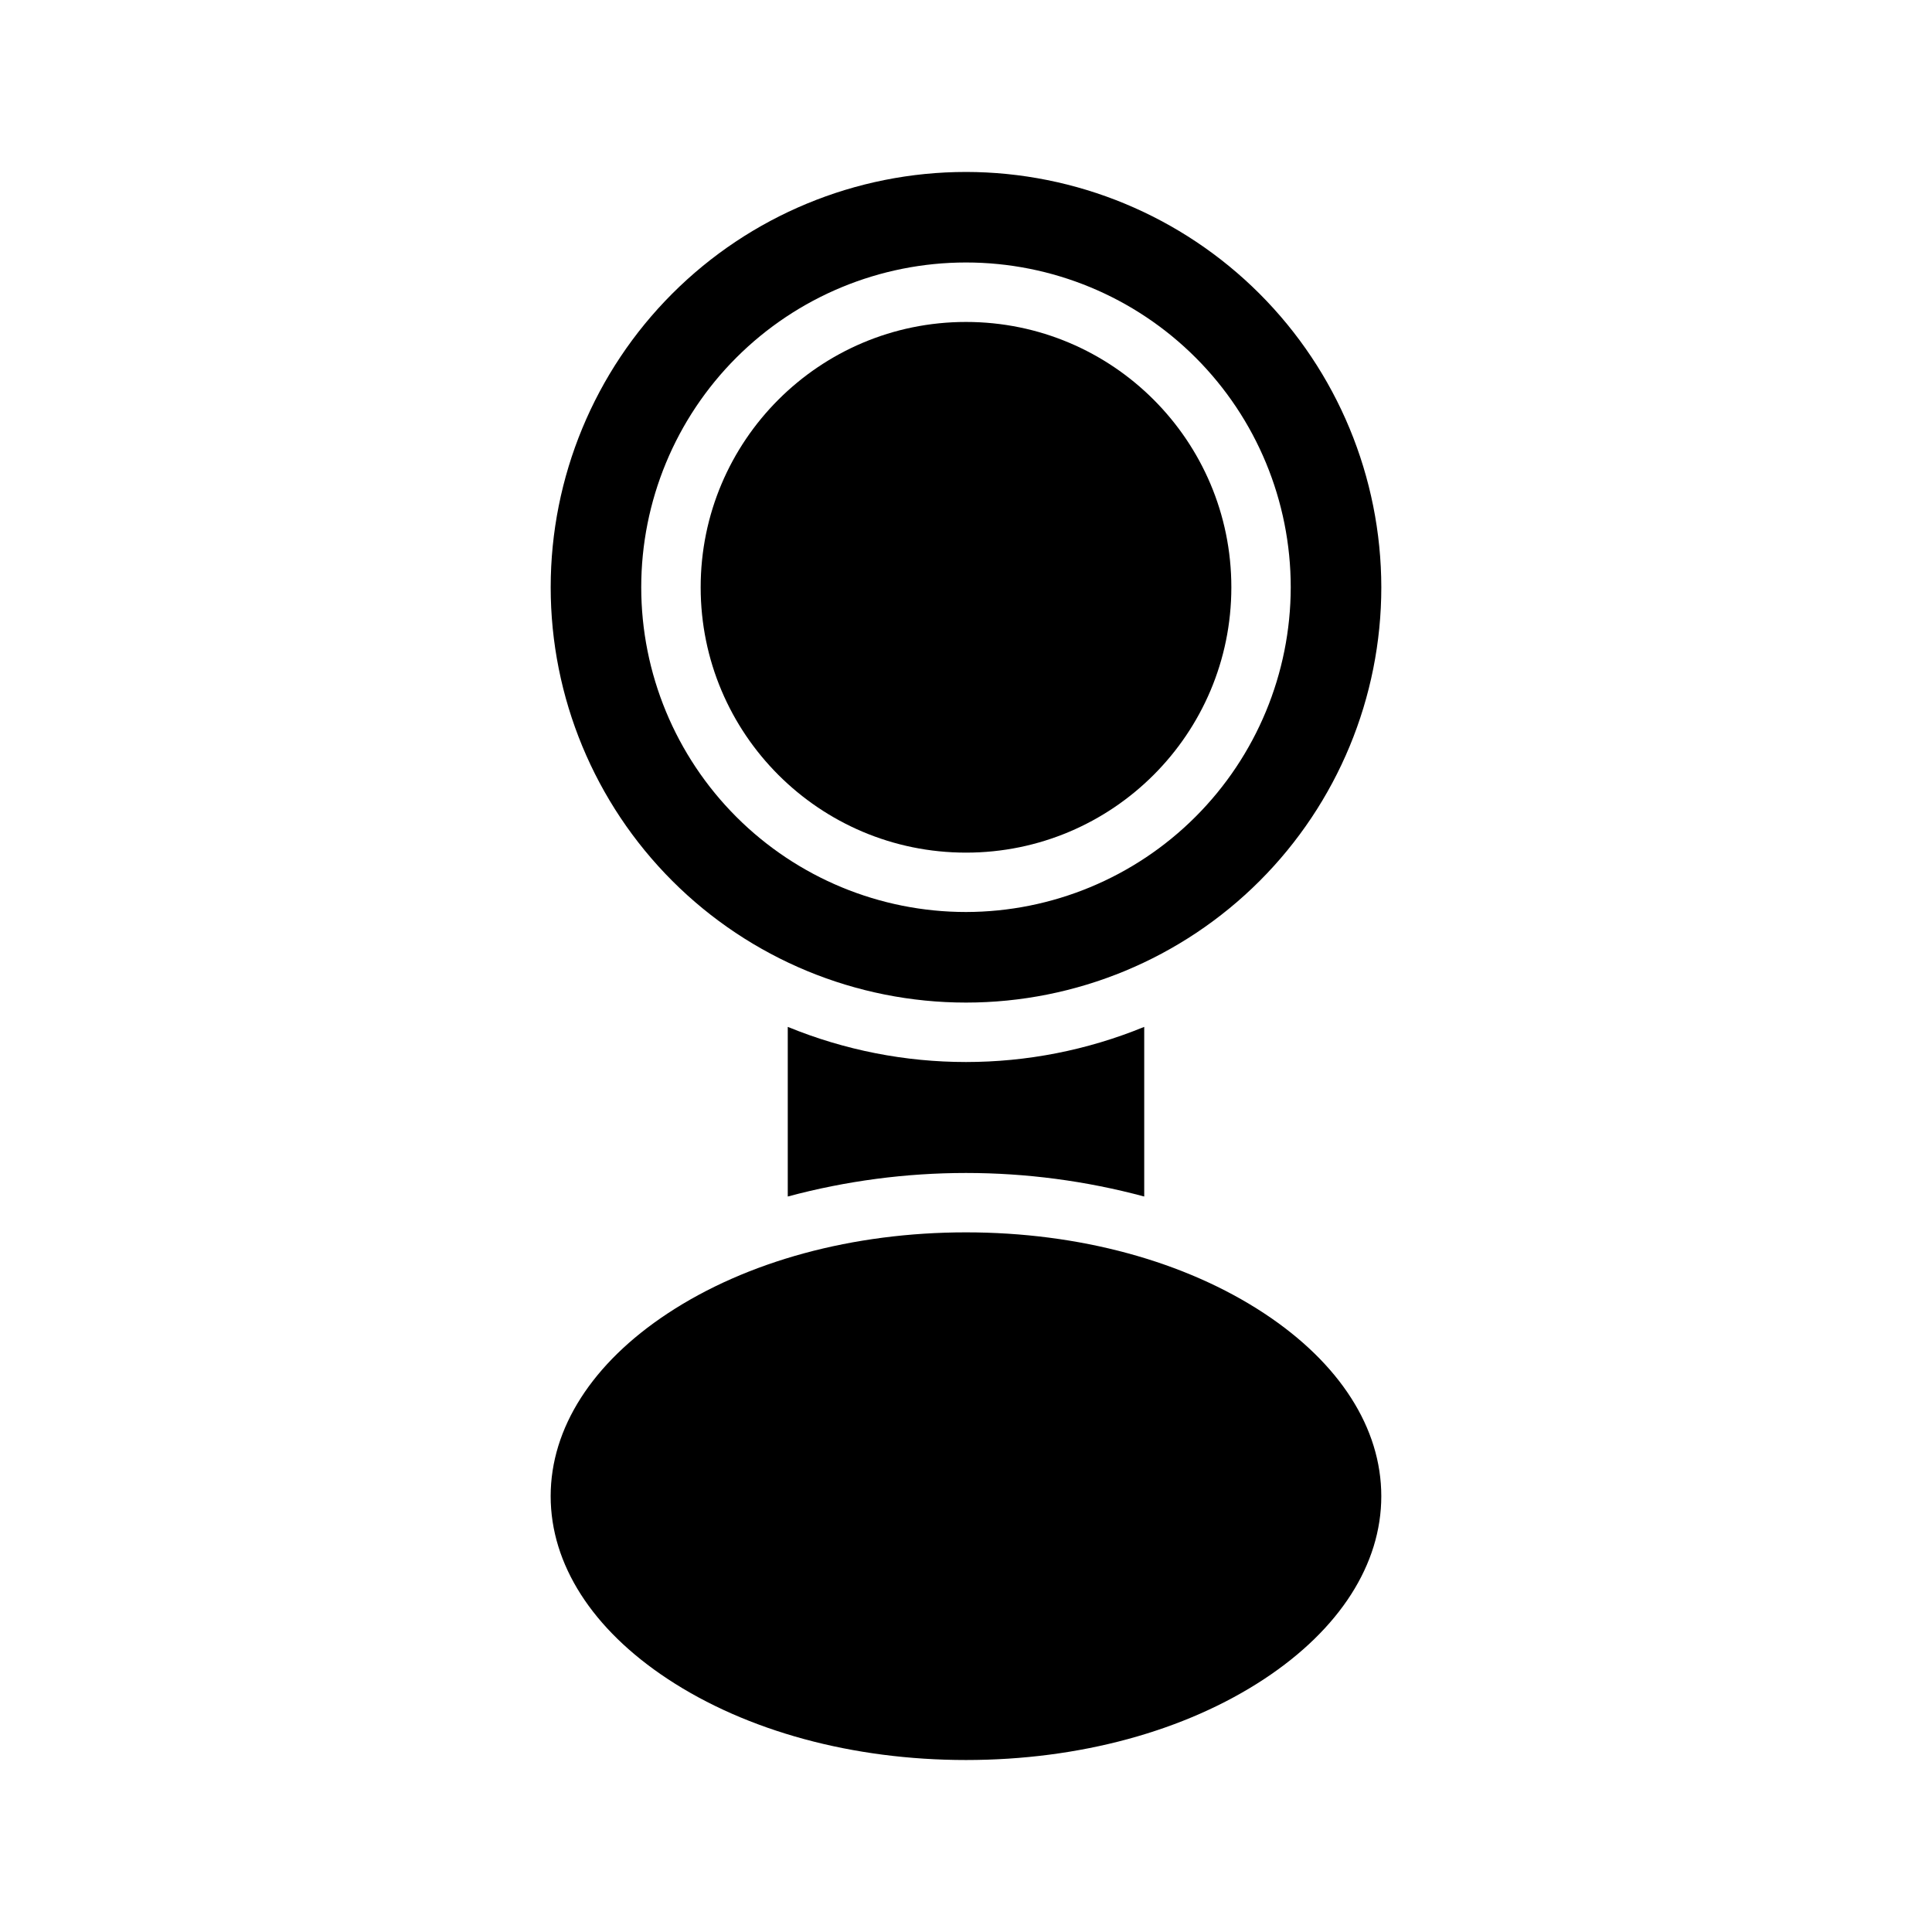
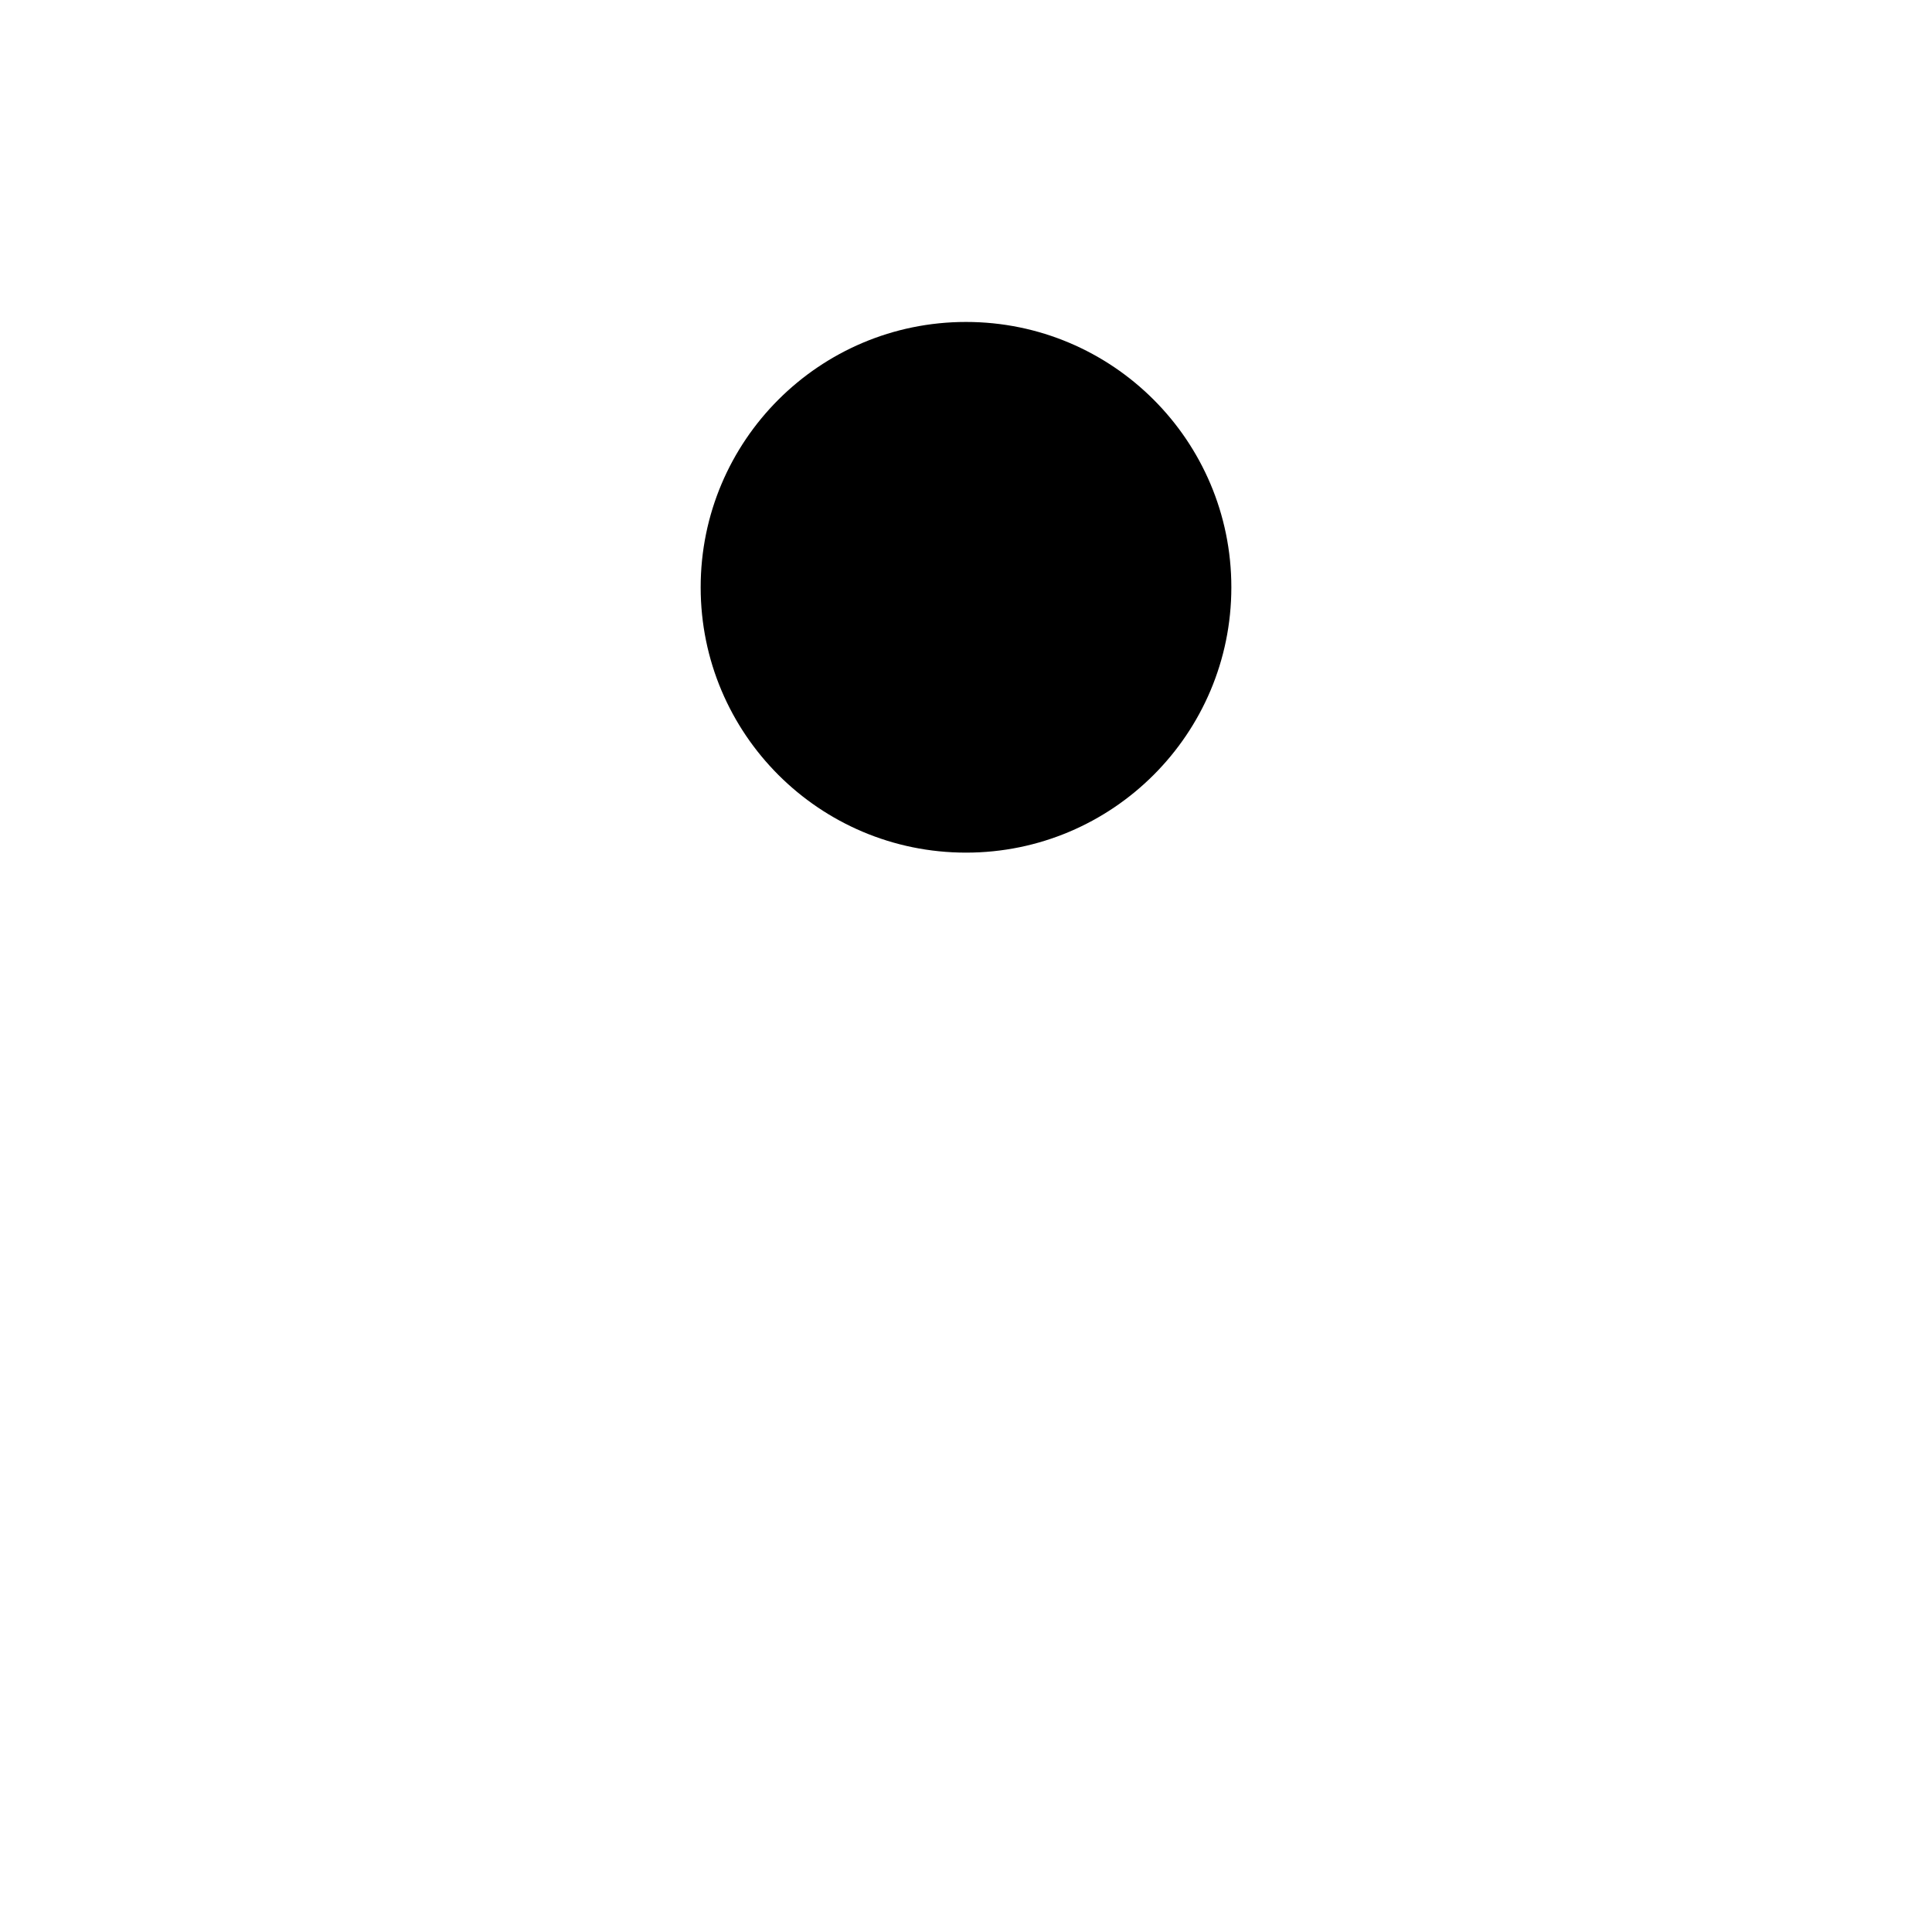
<svg xmlns="http://www.w3.org/2000/svg" fill="#000000" width="800px" height="800px" version="1.1" viewBox="144 144 512 512">
  <g>
-     <path d="m400 189.57c-29.191 0-57.188 11.594-77.828 32.234s-32.234 48.637-32.234 77.828c0 29.188 11.594 57.184 32.234 77.824 20.641 20.641 48.637 32.238 77.828 32.238 29.188 0 57.184-11.598 77.824-32.238 20.641-20.641 32.238-48.637 32.238-77.824-0.035-29.184-11.641-57.156-32.273-77.793-20.633-20.633-48.609-32.238-77.789-32.27zm0 196.12c-22.828 0-44.719-9.066-60.859-25.207-16.137-16.141-25.207-38.031-25.207-60.855 0-22.828 9.066-44.719 25.207-60.855 16.141-16.141 38.031-25.207 60.855-25.211 22.828 0 44.719 9.07 60.855 25.211 16.141 16.137 25.207 38.027 25.207 60.855-0.023 22.816-9.098 44.691-25.234 60.824-16.133 16.137-38.008 25.211-60.824 25.238z" />
    <path d="m470.32 299.64c0 38.836-31.48 70.316-70.316 70.316s-70.32-31.48-70.32-70.316c0-38.836 31.484-70.32 70.32-70.32s70.316 31.484 70.316 70.32" />
-     <path d="m447.23 461.09v-44.957c-30.262 12.418-64.199 12.418-94.465 0v44.957c30.941-8.32 63.527-8.32 94.465 0z" />
-     <path d="m479.05 492.07c-21-13.852-49.078-21.484-79.055-21.484s-58.055 7.629-79.059 21.484c-19.992 13.188-31.004 30.391-31.004 48.434 0 18.043 11.012 35.246 31.004 48.434 21 13.852 49.078 21.484 79.059 21.484 29.977 0 58.055-7.629 79.059-21.484 19.992-13.188 31.004-30.391 31.004-48.434 0-18.047-11.012-35.246-31.008-48.434z" />
  </g>
</svg>